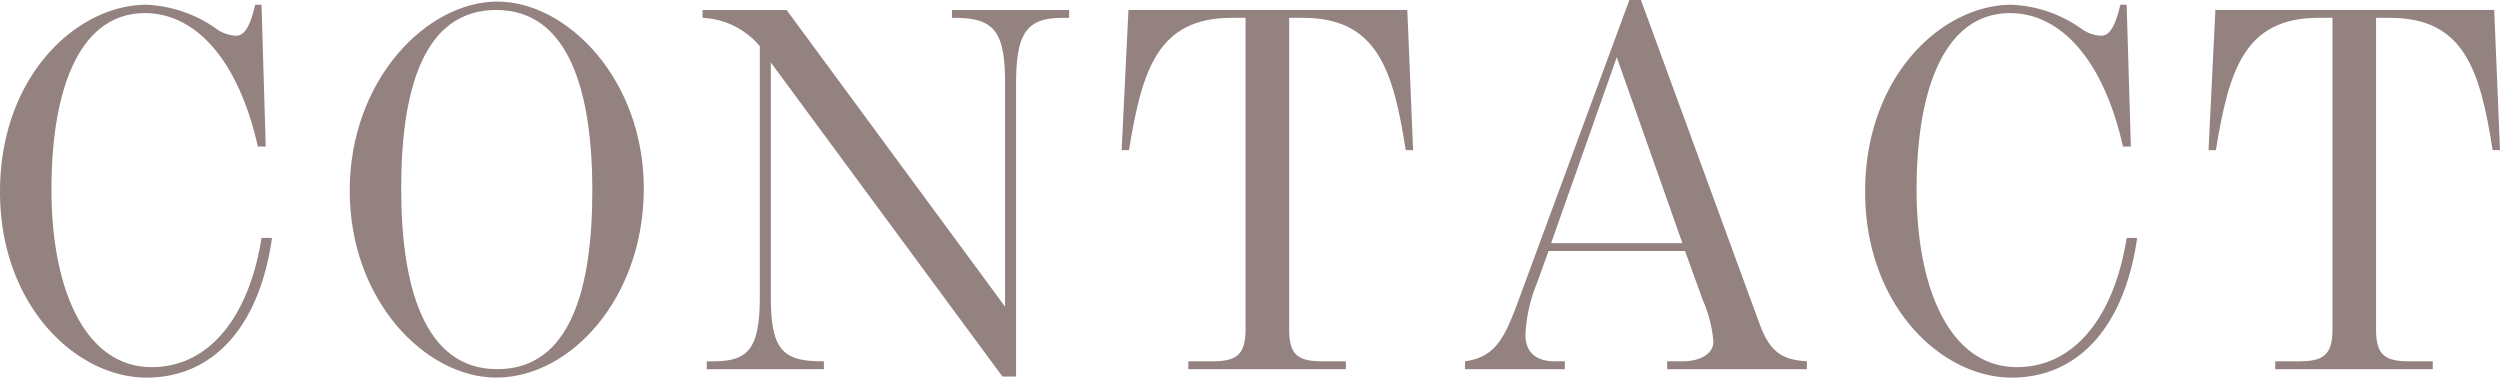
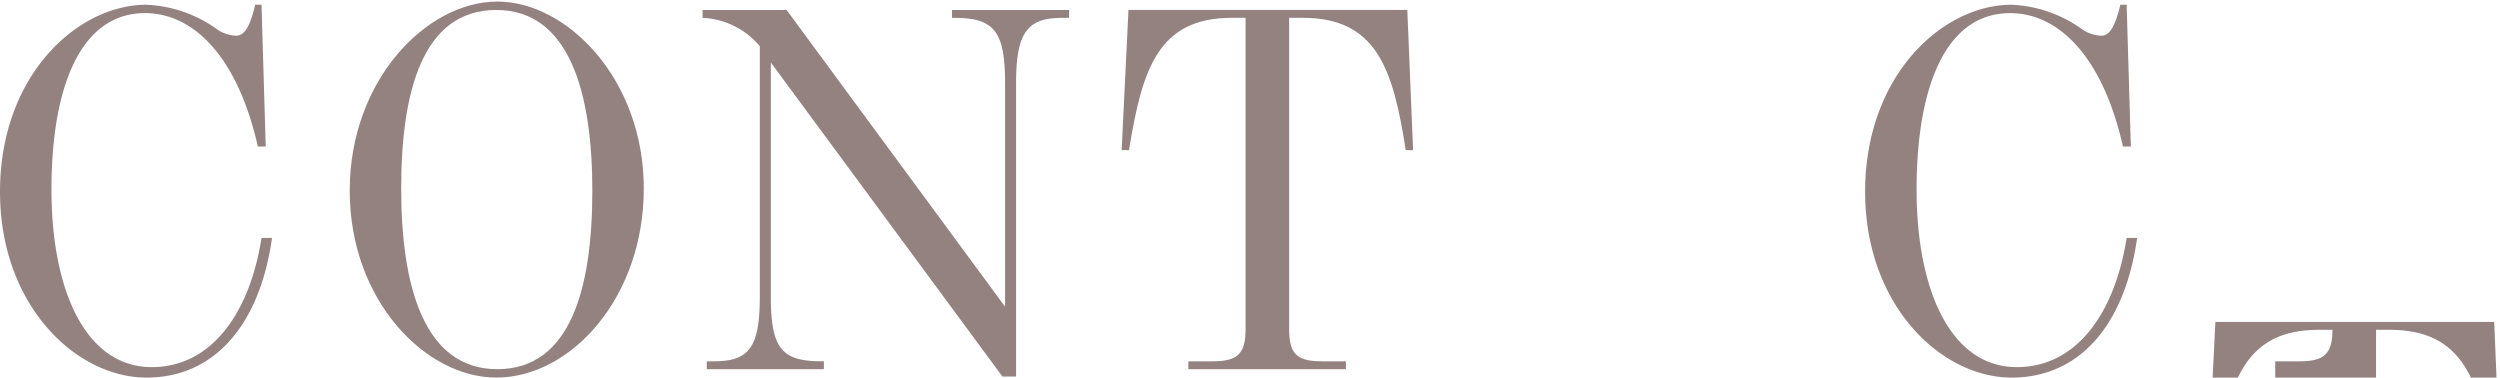
<svg xmlns="http://www.w3.org/2000/svg" width="256.421" height="38.729" viewBox="0 0 256.421 38.729">
  <g id="グループ_308" data-name="グループ 308" transform="translate(-832.115 -11493.354)">
    <g id="グループ_307" data-name="グループ 307">
      <path id="パス_2786" data-name="パス 2786" d="M832.115,11513.015c0-11.9,7.918-19.175,15.029-19.175a13.386,13.386,0,0,1,7.325,2.585,3.826,3.826,0,0,0,1.831.593c.808,0,1.4-.7,1.993-3.178h.646l.431,14.543h-.808c-2.046-9.1-6.517-13.682-11.58-13.682-6.572,0-9.588,7.487-9.588,18.1,0,10.234,3.447,18.207,10.288,18.207,6.033,0,10.019-5.387,11.257-13.251h1.078c-1.293,9.1-6.033,14.327-12.873,14.327C839.926,11532.082,832.115,11524.7,832.115,11513.015Z" fill="#948280" />
      <path id="パス_2787" data-name="パス 2787" d="M867.985,11512.907c0-11.365,7.918-19.392,15.136-19.392,7.164,0,15.027,7.973,15.027,19.176s-7.486,19.391-15.135,19.391C875.795,11532.082,867.985,11524.219,867.985,11512.907Zm24.885,0c0-9.965-2.316-18.529-9.857-18.529s-9.749,8.349-9.749,18.313,2.316,18.529,9.857,18.529S892.87,11522.872,892.87,11512.907Z" fill="#948280" />
      <path id="パス_2788" data-name="パス 2788" d="M911.179,11499.765v24.022c0,5.333,1.132,6.625,5.225,6.625h.216v.809H904.608v-.809h.7c3.555,0,4.74-1.292,4.74-6.625v-25.692a8.111,8.111,0,0,0-5.871-2.909v-.808h8.618l22.408,30.433v-22.945c0-5.332-1.132-6.68-5.225-6.68h-.216v-.808h12.012v.808h-.647c-3.555,0-4.794,1.348-4.794,6.68v30.109h-1.4Z" fill="#948280" />
      <path id="パス_2789" data-name="パス 2789" d="M954,11530.412h2.478c2.423,0,3.393-.646,3.393-3.23v-32h-1.4c-7.594,0-9.21,5.279-10.557,13.574h-.754l.7-14.382h28.6l.592,14.382H976.3c-1.293-8.295-2.963-13.574-10.557-13.574h-1.4v32c0,2.585.916,3.23,3.394,3.23h2.424v.809H954Z" fill="#948280" />
-       <path id="パス_2790" data-name="パス 2790" d="M982.378,11530.412c3.017-.43,3.986-2.208,5.387-5.979l11.473-31.08h1.185l12.173,33.234c1.131,3.07,2.478,3.663,4.848,3.824v.809h-14.328v-.809h1.562c2.047,0,3.178-.915,3.178-1.992a13.034,13.034,0,0,0-1.077-4.256l-1.832-5.062h-14l-1.185,3.285a15.828,15.828,0,0,0-1.185,5.279c0,1.777,1.023,2.746,3.016,2.746h1.024v.809H982.378Zm22.3-12.119-6.733-19.067-6.733,19.067Z" fill="#948280" />
      <path id="パス_2791" data-name="パス 2791" d="M1023.418,11513.015c0-11.9,7.918-19.175,15.028-19.175a13.381,13.381,0,0,1,7.325,2.585,3.833,3.833,0,0,0,1.832.593c.808,0,1.4-.7,1.993-3.178h.646l.431,14.543h-.808c-2.047-9.1-6.517-13.682-11.58-13.682-6.572,0-9.588,7.487-9.588,18.1,0,10.234,3.447,18.207,10.288,18.207,6.033,0,10.018-5.387,11.257-13.251h1.077c-1.292,9.1-6.032,14.327-12.873,14.327C1031.229,11532.082,1023.418,11524.7,1023.418,11513.015Z" fill="#948280" />
-       <path id="パス_2792" data-name="パス 2792" d="M1065.482,11530.412h2.478c2.424,0,3.393-.646,3.393-3.23v-32h-1.4c-7.595,0-9.211,5.279-10.557,13.574h-.754l.7-14.382h28.6l.593,14.382h-.754c-1.293-8.295-2.963-13.574-10.558-13.574h-1.4v32c0,2.585.916,3.23,3.393,3.23h2.424v.809h-16.159Z" fill="#948280" />
+       <path id="パス_2792" data-name="パス 2792" d="M1065.482,11530.412h2.478c2.424,0,3.393-.646,3.393-3.23h-1.4c-7.595,0-9.211,5.279-10.557,13.574h-.754l.7-14.382h28.6l.593,14.382h-.754c-1.293-8.295-2.963-13.574-10.558-13.574h-1.4v32c0,2.585.916,3.23,3.393,3.23h2.424v.809h-16.159Z" fill="#948280" />
    </g>
  </g>
</svg>